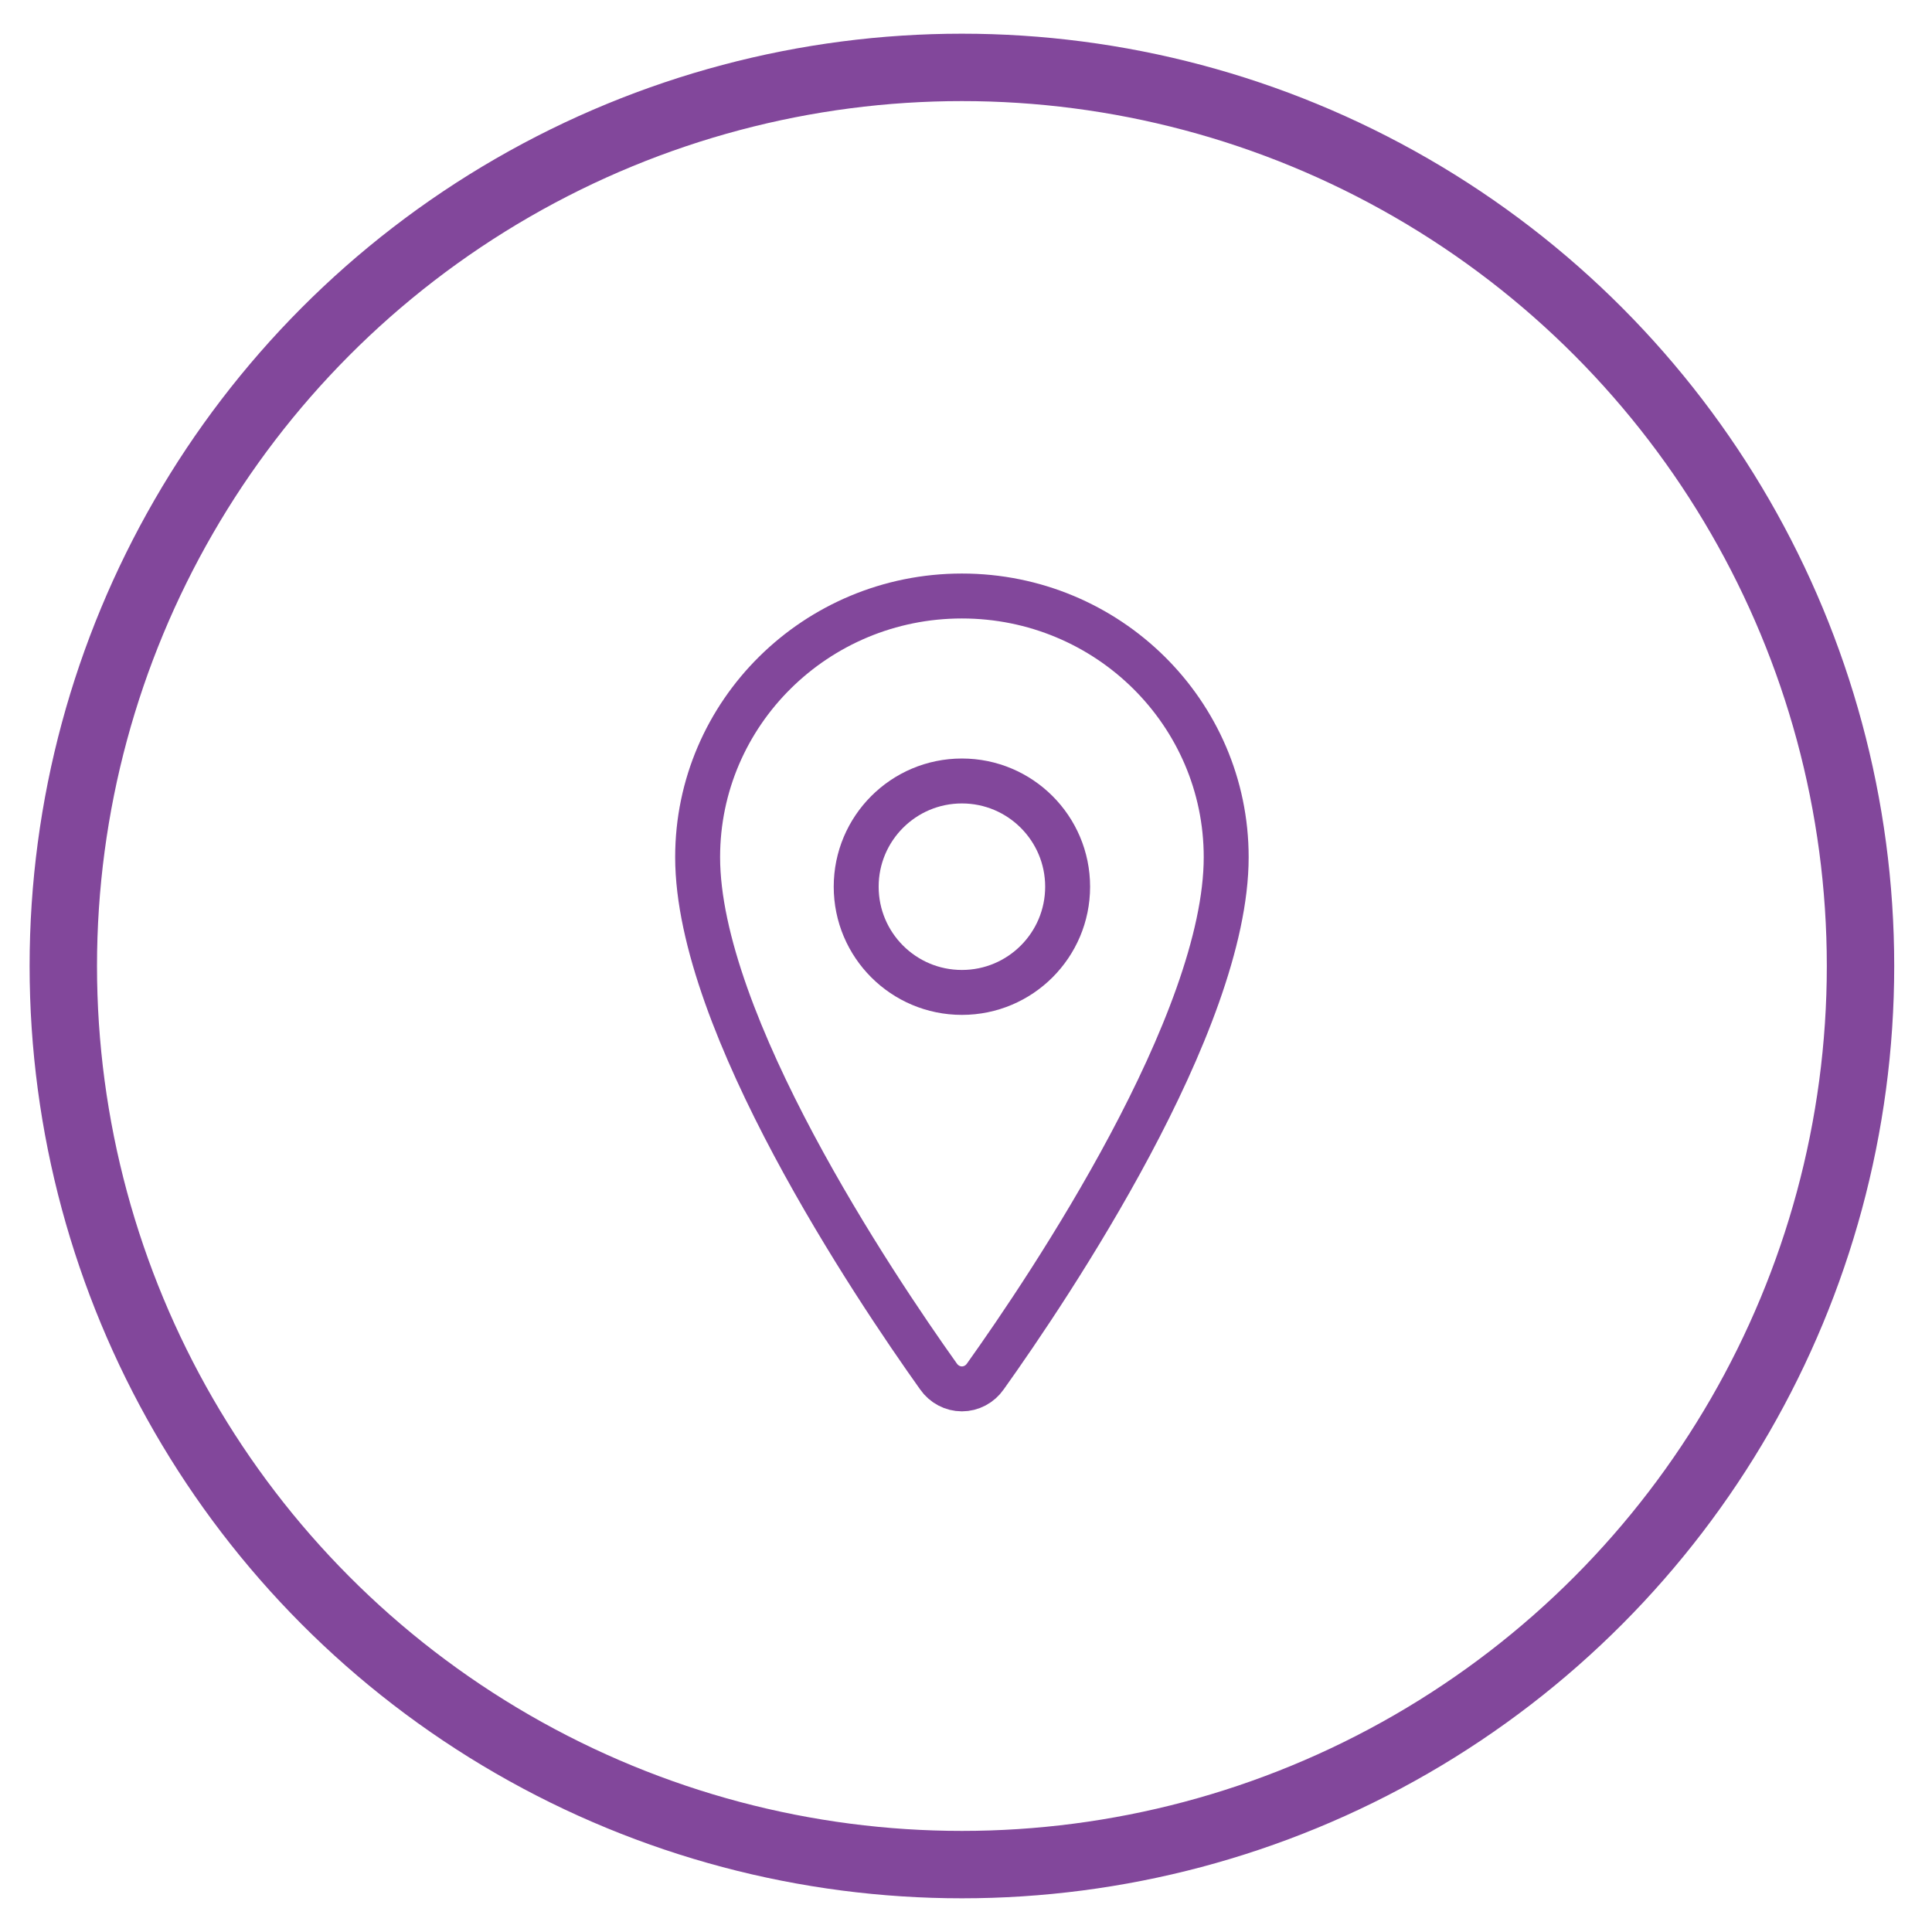
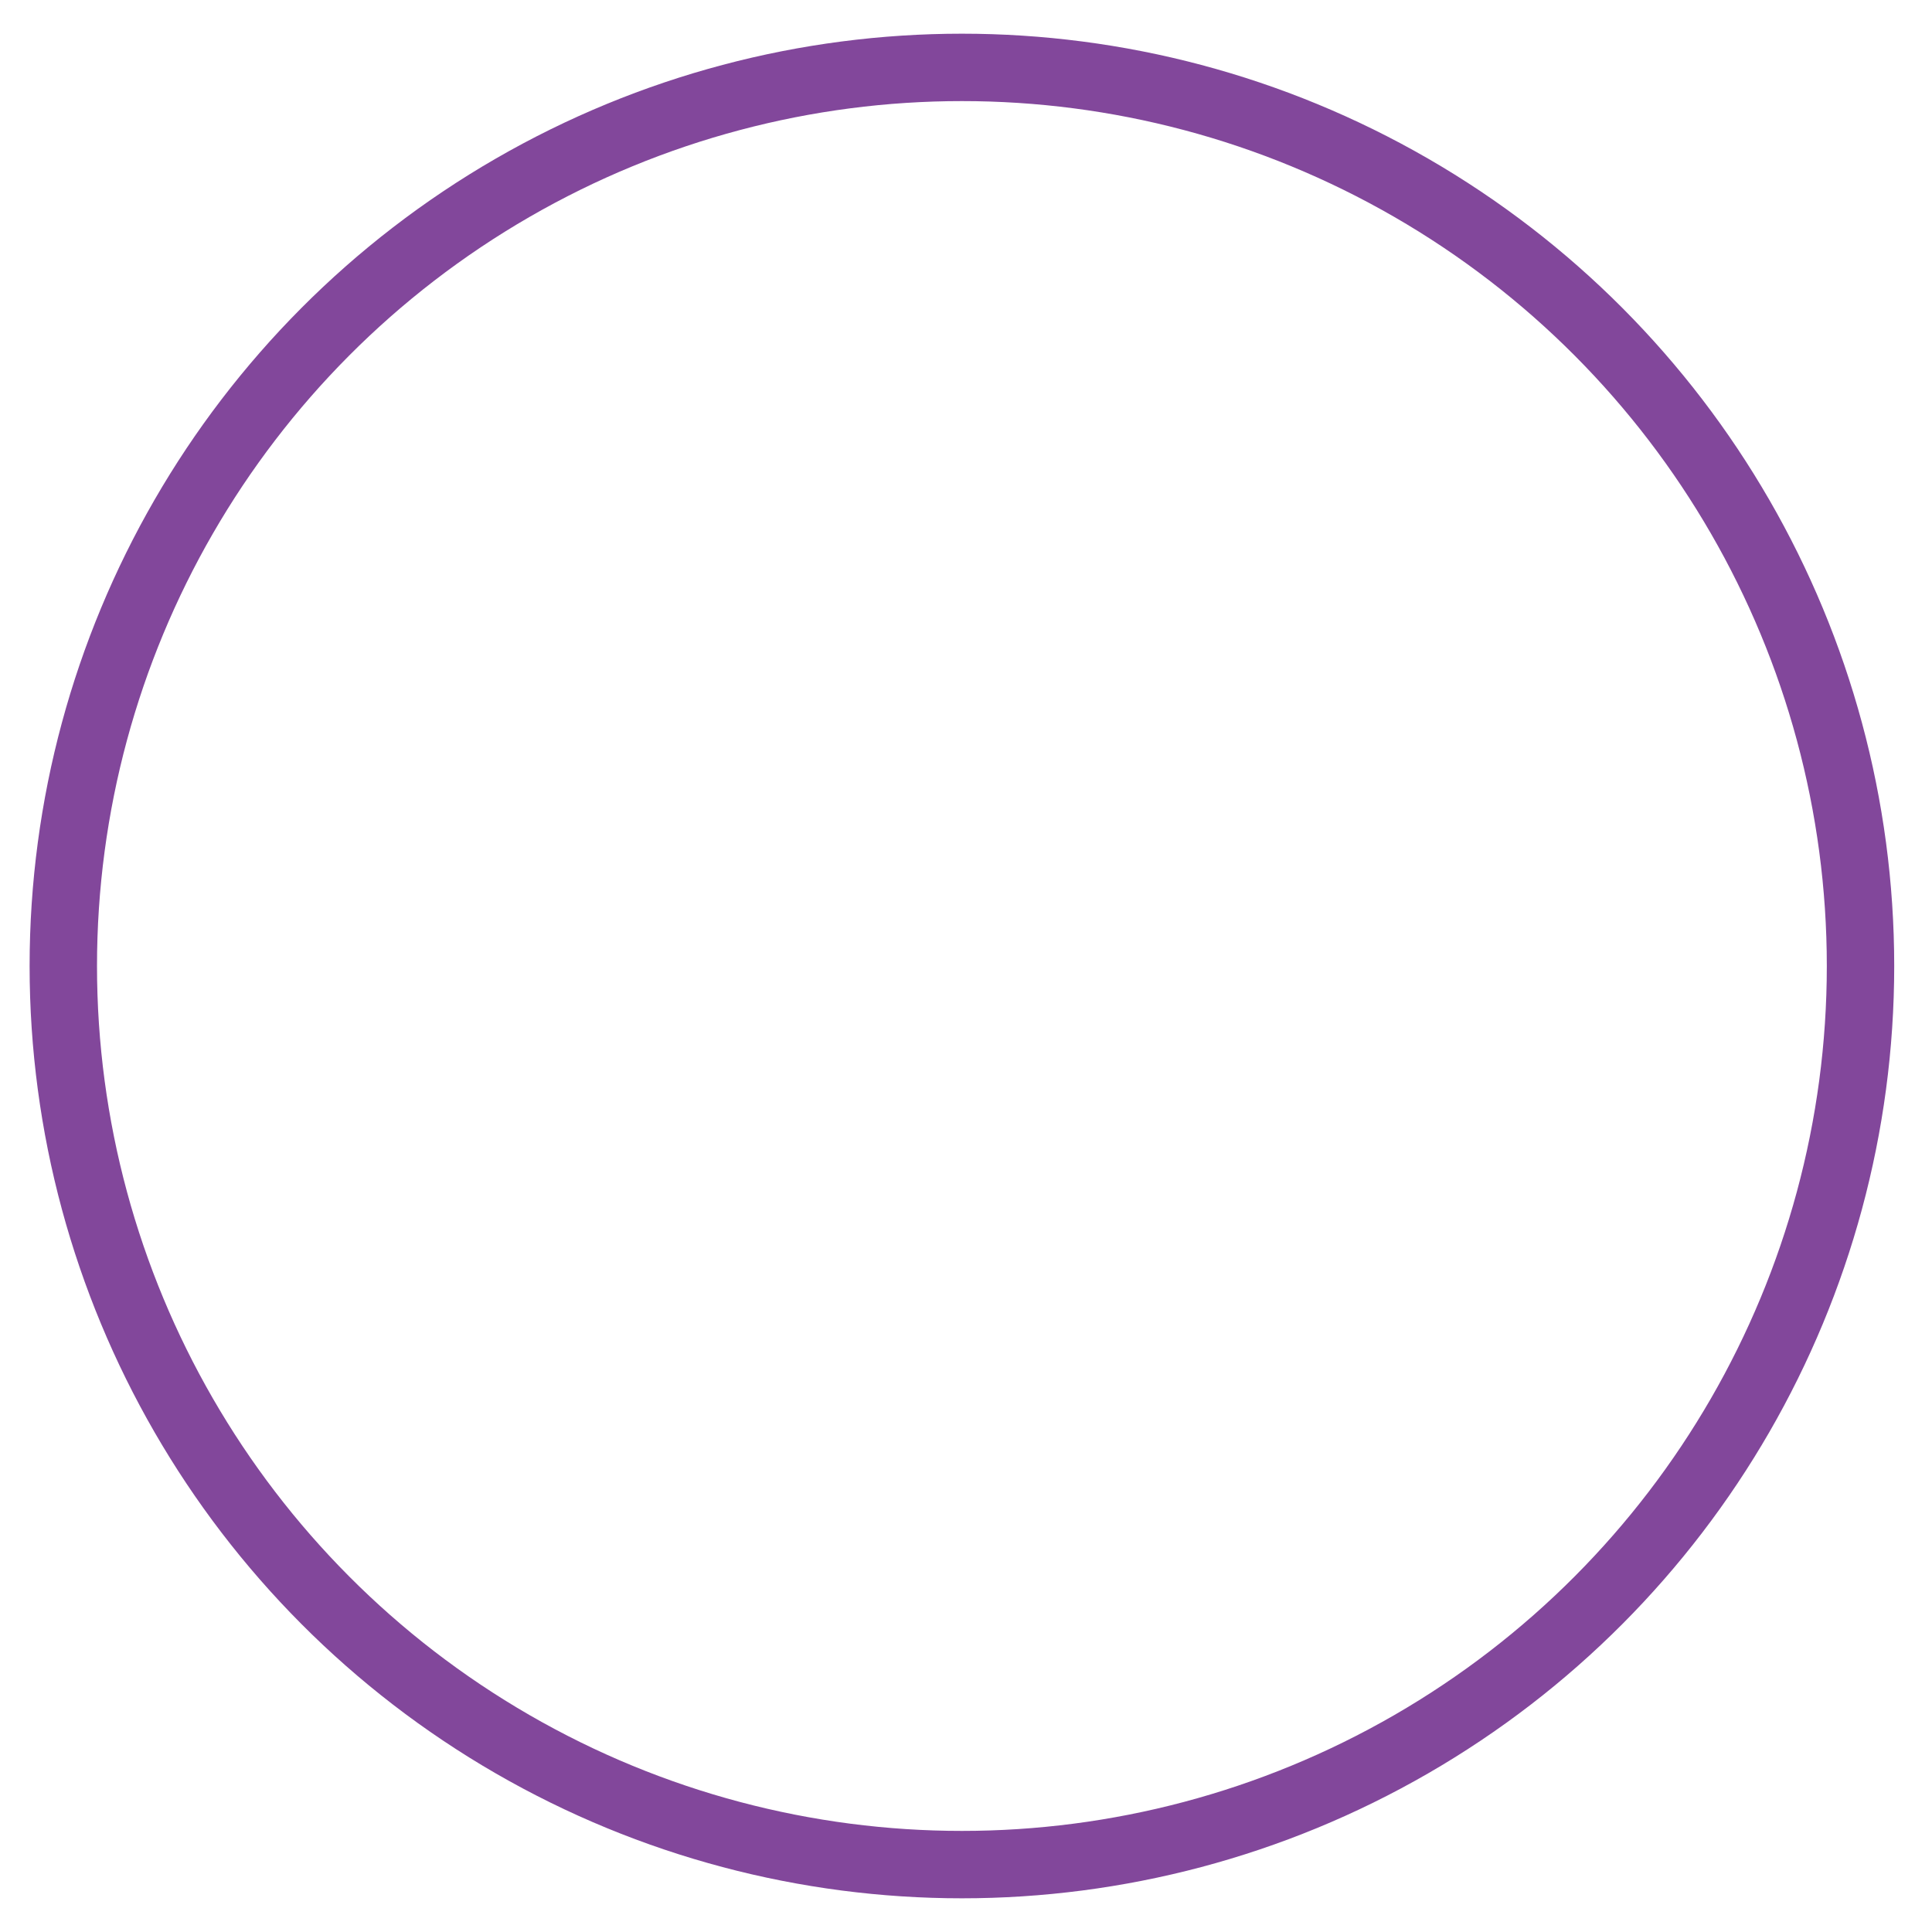
<svg xmlns="http://www.w3.org/2000/svg" width="43" height="43" viewBox="0 0 43 43" fill="none">
  <circle cx="21.409" cy="21.5" r="20" stroke="#82479B" stroke-width="1.5" />
-   <path d="M21.409 13.265C18.162 13.265 15.527 15.869 15.527 19.077C15.527 22.767 19.448 28.616 20.888 30.636C20.948 30.722 21.026 30.791 21.117 30.839C21.207 30.887 21.308 30.912 21.409 30.912C21.511 30.912 21.611 30.887 21.701 30.839C21.792 30.791 21.87 30.722 21.93 30.636C23.37 28.617 27.291 22.77 27.291 19.077C27.291 15.869 24.657 13.265 21.409 13.265Z" stroke="#82479B" stroke-linecap="round" stroke-linejoin="round" />
-   <path d="M21.409 22.088C22.708 22.088 23.762 21.035 23.762 19.735C23.762 18.436 22.708 17.382 21.409 17.382C20.109 17.382 19.056 18.436 19.056 19.735C19.056 21.035 20.109 22.088 21.409 22.088Z" stroke="#82479B" stroke-linecap="round" stroke-linejoin="round" />
</svg>